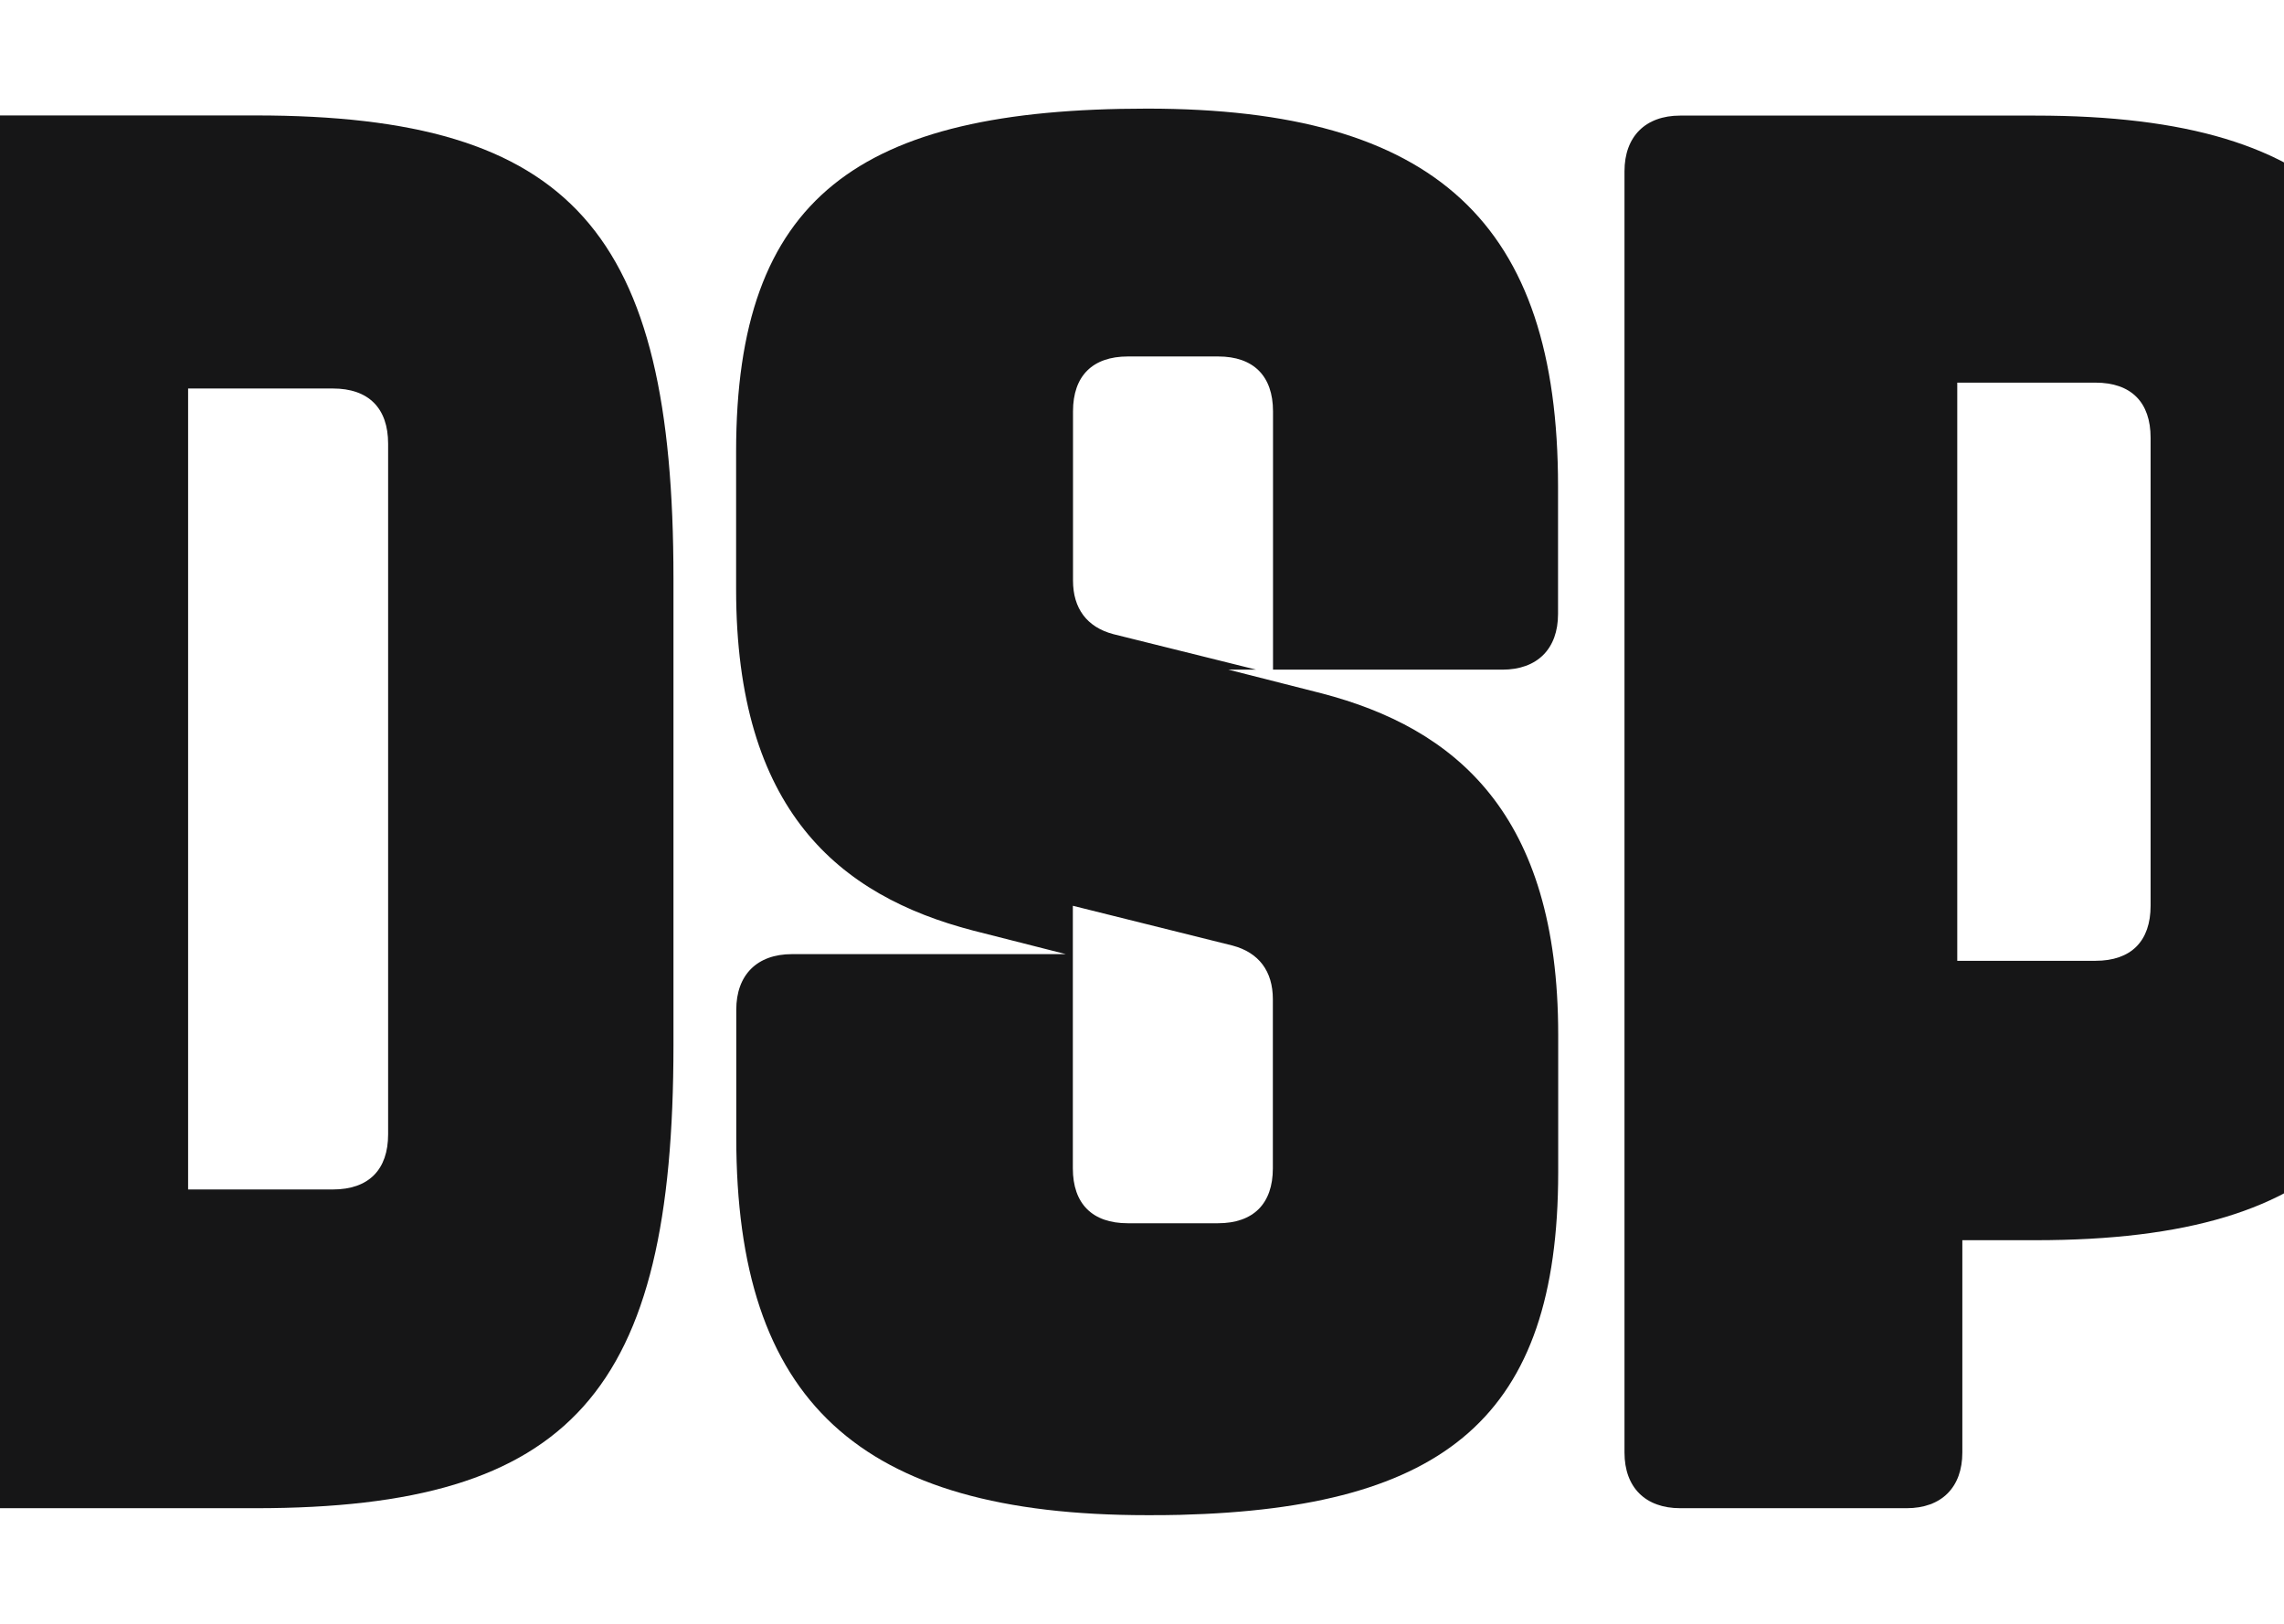
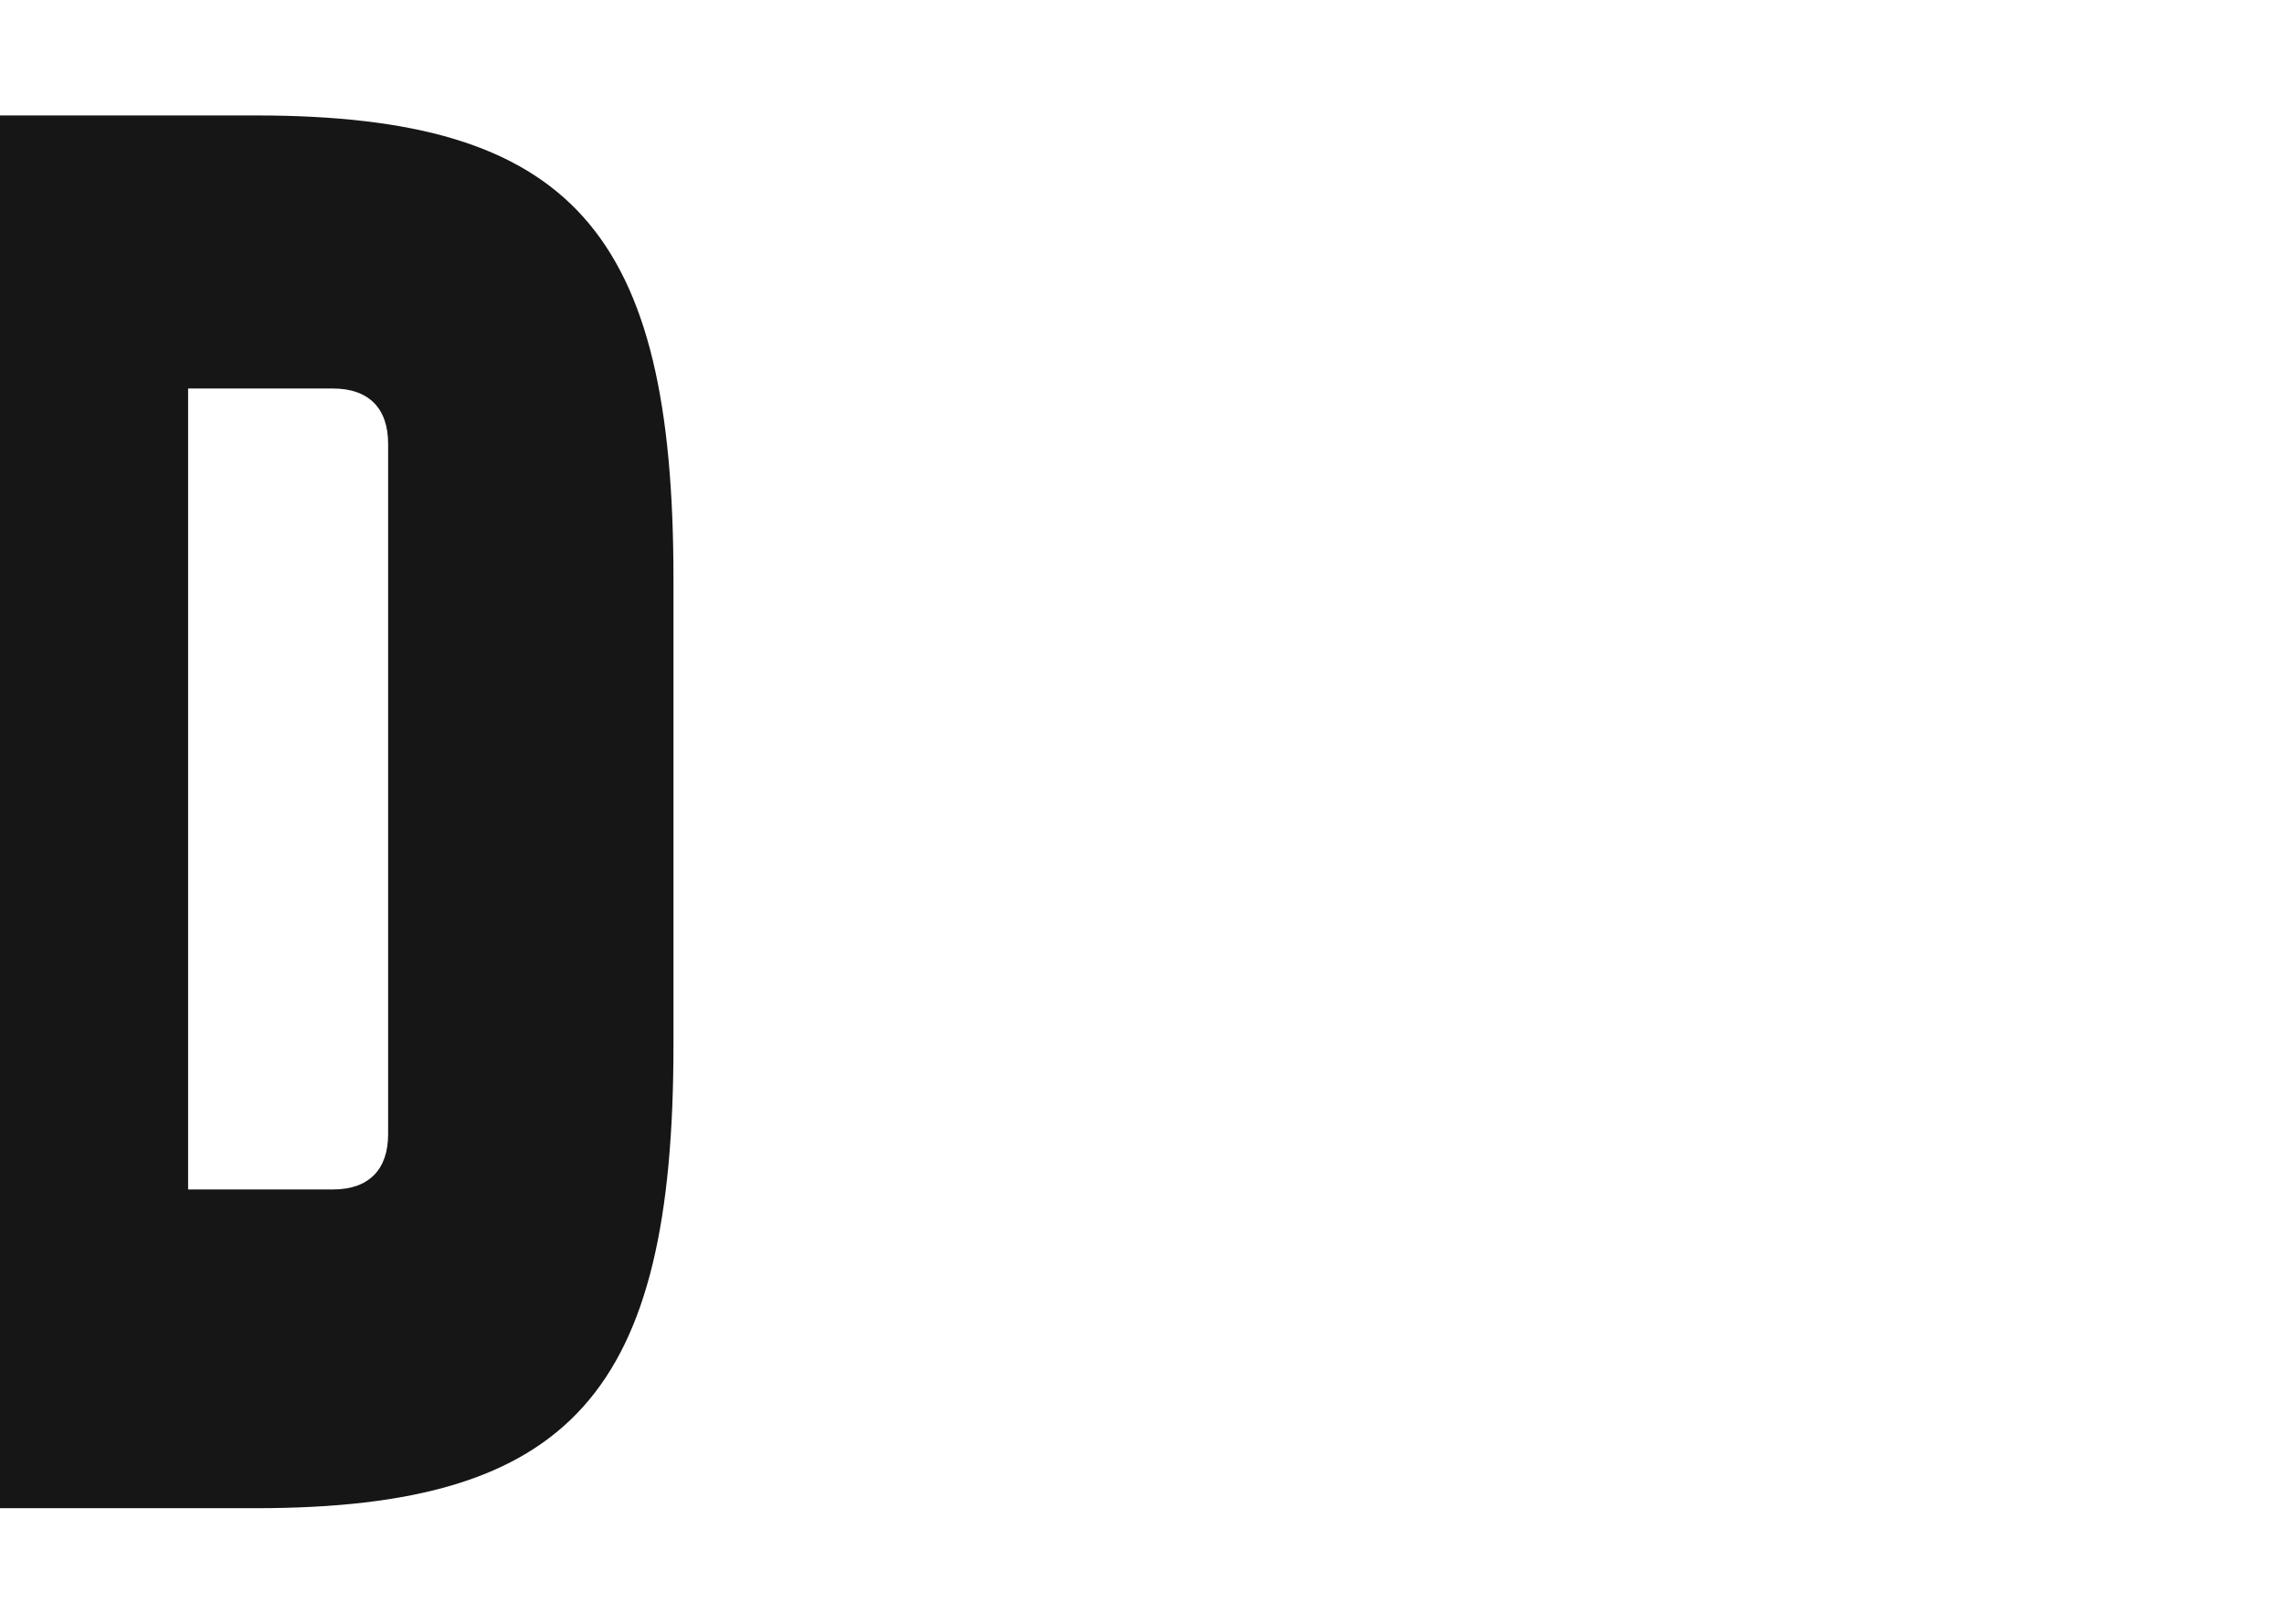
<svg xmlns="http://www.w3.org/2000/svg" id="Layer_1" version="1.1" viewBox="0 0 1440 1024">
  <defs>
    <style>
      .st0 {
        fill: #161617;
      }
    </style>
  </defs>
-   <path class="st0" d="M1283.3,72.9h-224c-21.9,0-35.1,13.2-35.1,35.1v808c0,22,13.2,35.1,35.1,35.1h142.8c22,0,35.1-13.2,35.1-35.1v-133.9h46c191,0,250.3-76.8,250.3-241.5v-226.2c0-164.7-59.3-241.5-250.3-241.5ZM1355.9,571.1c0,22.5-12.3,34.8-34.8,34.8h-87.1V241.3h87.1c22.5,0,34.8,12.3,34.8,34.8v295.1Z" />
  <g>
    <path class="st0" d="M161.1,72.8H-58.5c-22,0-35.1,13.1-35.1,35.1v808.1c0,22,13.1,35.1,35.1,35.1h219.6c199.8,0,263.5-73.6,263.5-292v-294.3c0-218.5-63.7-292-263.5-292h0ZM244.7,715.3c0,22.4-12.3,34.8-34.8,34.8h-91.3V245h91.3c22.4,0,34.8,12.3,34.8,34.8v435.6Z" />
-     <path class="st0" d="M947.2,422.3c22,0,35.1-13.1,35.1-35.1v-80.5c0-165.8-76.9-238.2-259.1-238.2s-259.1,56-259.1,216.3v86.8c0,139.4,64.8,193.2,149.3,215.2l58.6,14.9h-172.7c-22,0-35.1,13.1-35.1,35.1v80.5c0,165.8,76.8,238.2,259.1,238.2h0c7,0,14,0,20.7-.2,167.3-4.3,238.3-61.9,238.4-215.8v-87.1c0-139.4-64.8-193.2-149.3-215.2l-58.6-14.9h17.5l-90.1-22.4h0c-16.6-4.4-25.4-16.2-25.4-33.8v-106.7c0-22.3,12.3-34.6,34.6-34.6h56.9c22.3,0,34.6,12.3,34.6,34.6v162.9h144.7,0ZM777.1,596.3c16.6,4.4,25.4,16.2,25.4,33.8v106.7c0,22.3-12.3,34.6-34.6,34.6h-56.9c-22.3,0-34.6-12.3-34.6-34.6v-165.6l100.7,25.1h0Z" />
  </g>
</svg>